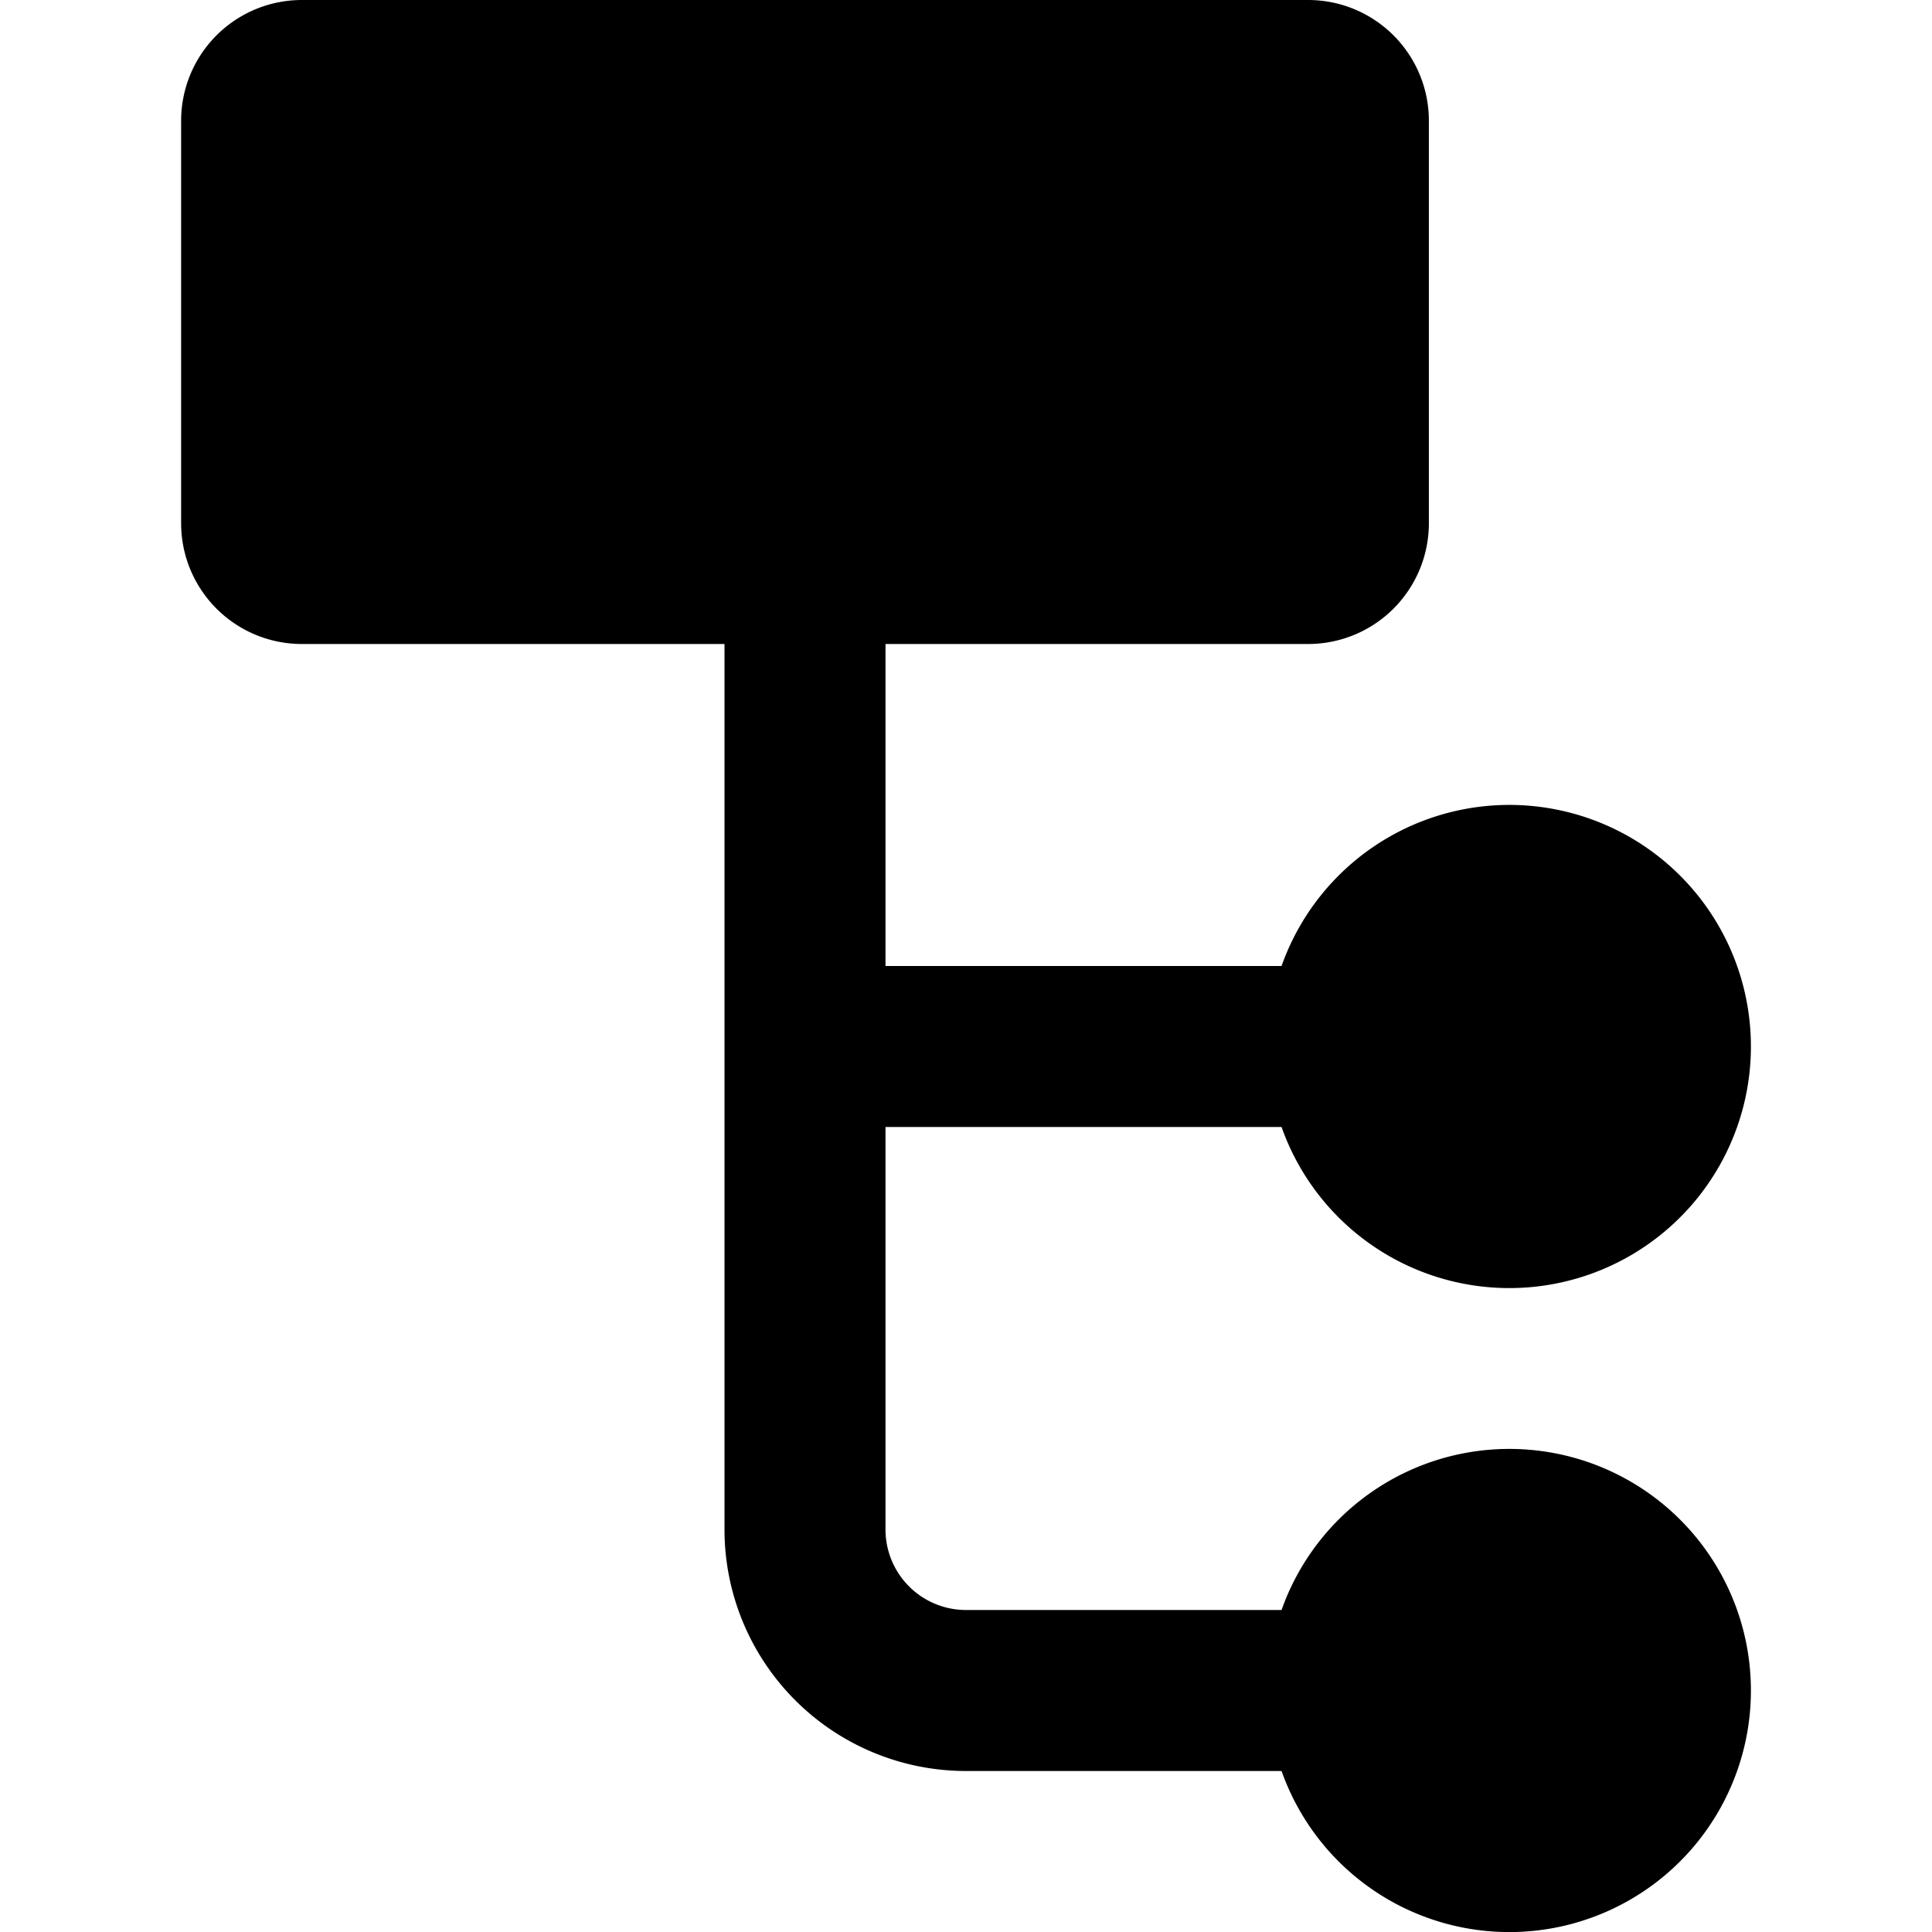
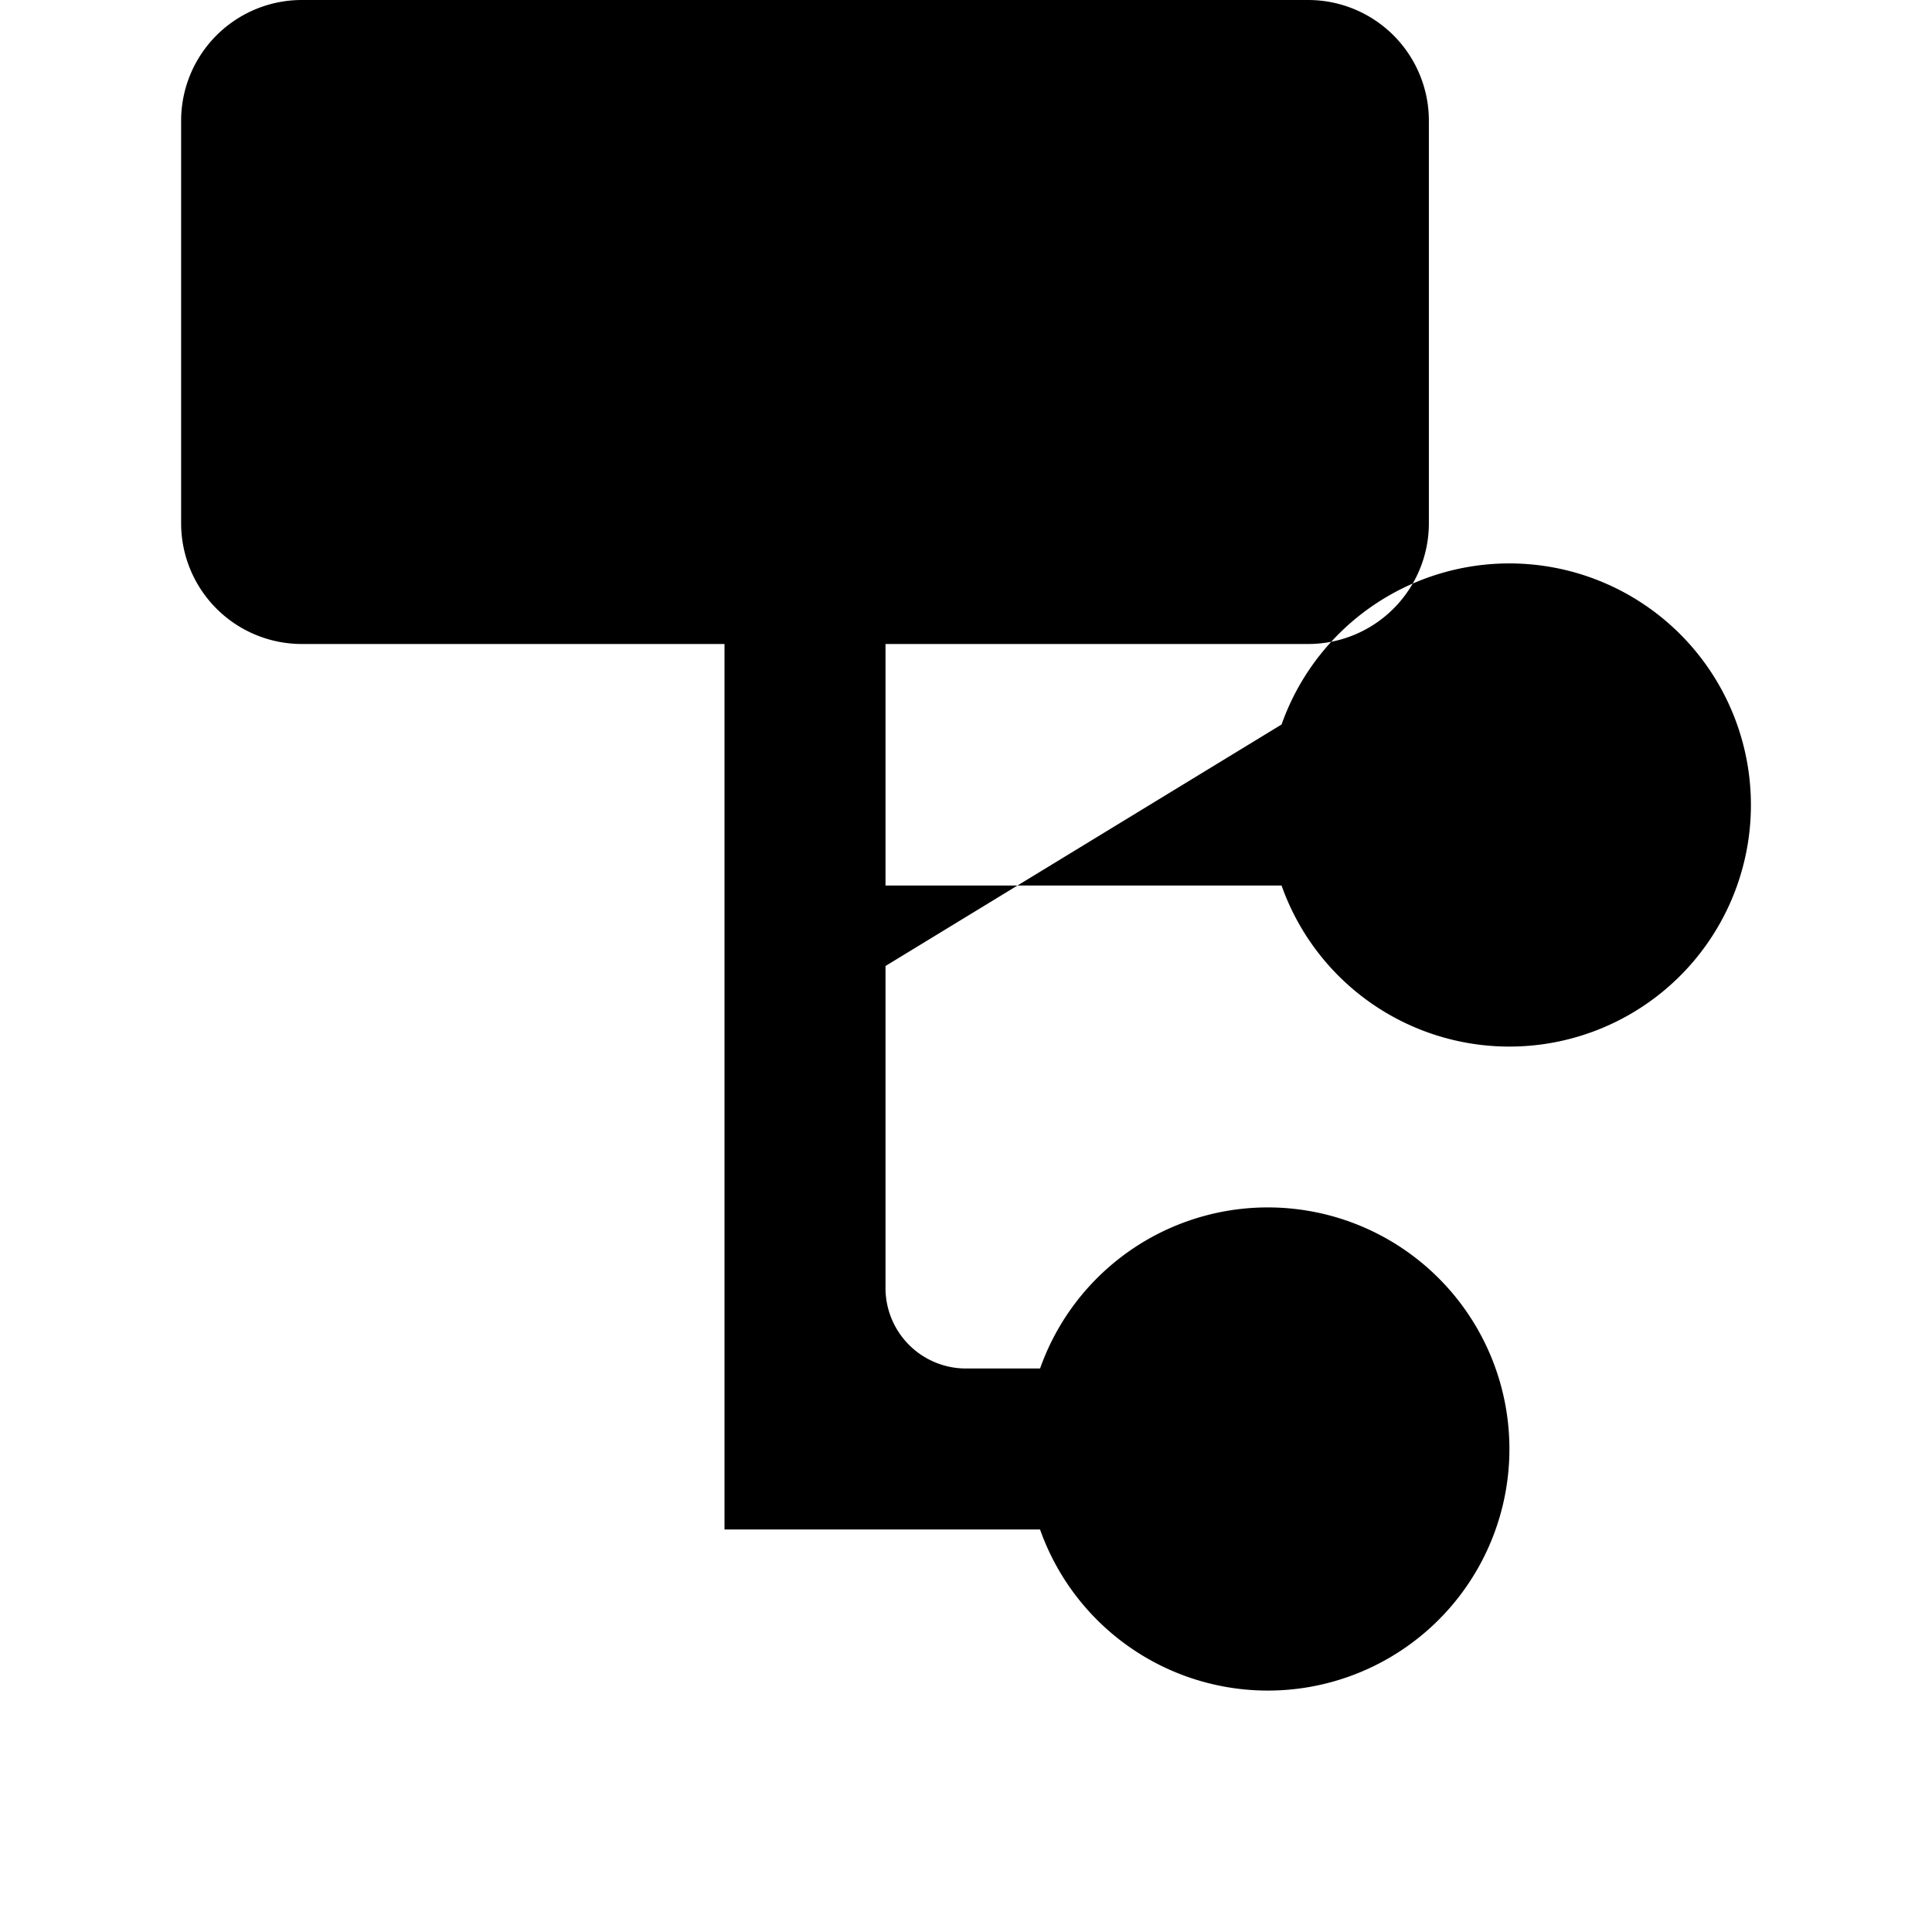
<svg xmlns="http://www.w3.org/2000/svg" fill="none" viewBox="0 0 24 24">
-   <path fill="#000000" fill-rule="evenodd" d="M3.75 0a1.5 1.5 0 0 0 -1.5 1.5v5A1.5 1.5 0 0 0 3.75 8H9v11a3 3 0 0 0 3 3h3.92a3.001 3.001 0 1 0 0 -2H12a1 1 0 0 1 -1 -1v-5l4.92 0a3.001 3.001 0 1 0 0 -2L11 12V8h5.25a1.5 1.5 0 0 0 1.5 -1.5v-5a1.5 1.5 0 0 0 -1.5 -1.5H3.75Z" clip-rule="evenodd" stroke-width="1" />
+   <path fill="#000000" fill-rule="evenodd" d="M3.75 0a1.5 1.5 0 0 0 -1.5 1.5v5A1.5 1.5 0 0 0 3.75 8H9v11h3.92a3.001 3.001 0 1 0 0 -2H12a1 1 0 0 1 -1 -1v-5l4.92 0a3.001 3.001 0 1 0 0 -2L11 12V8h5.25a1.5 1.5 0 0 0 1.5 -1.5v-5a1.5 1.5 0 0 0 -1.5 -1.5H3.75Z" clip-rule="evenodd" stroke-width="1" />
</svg>